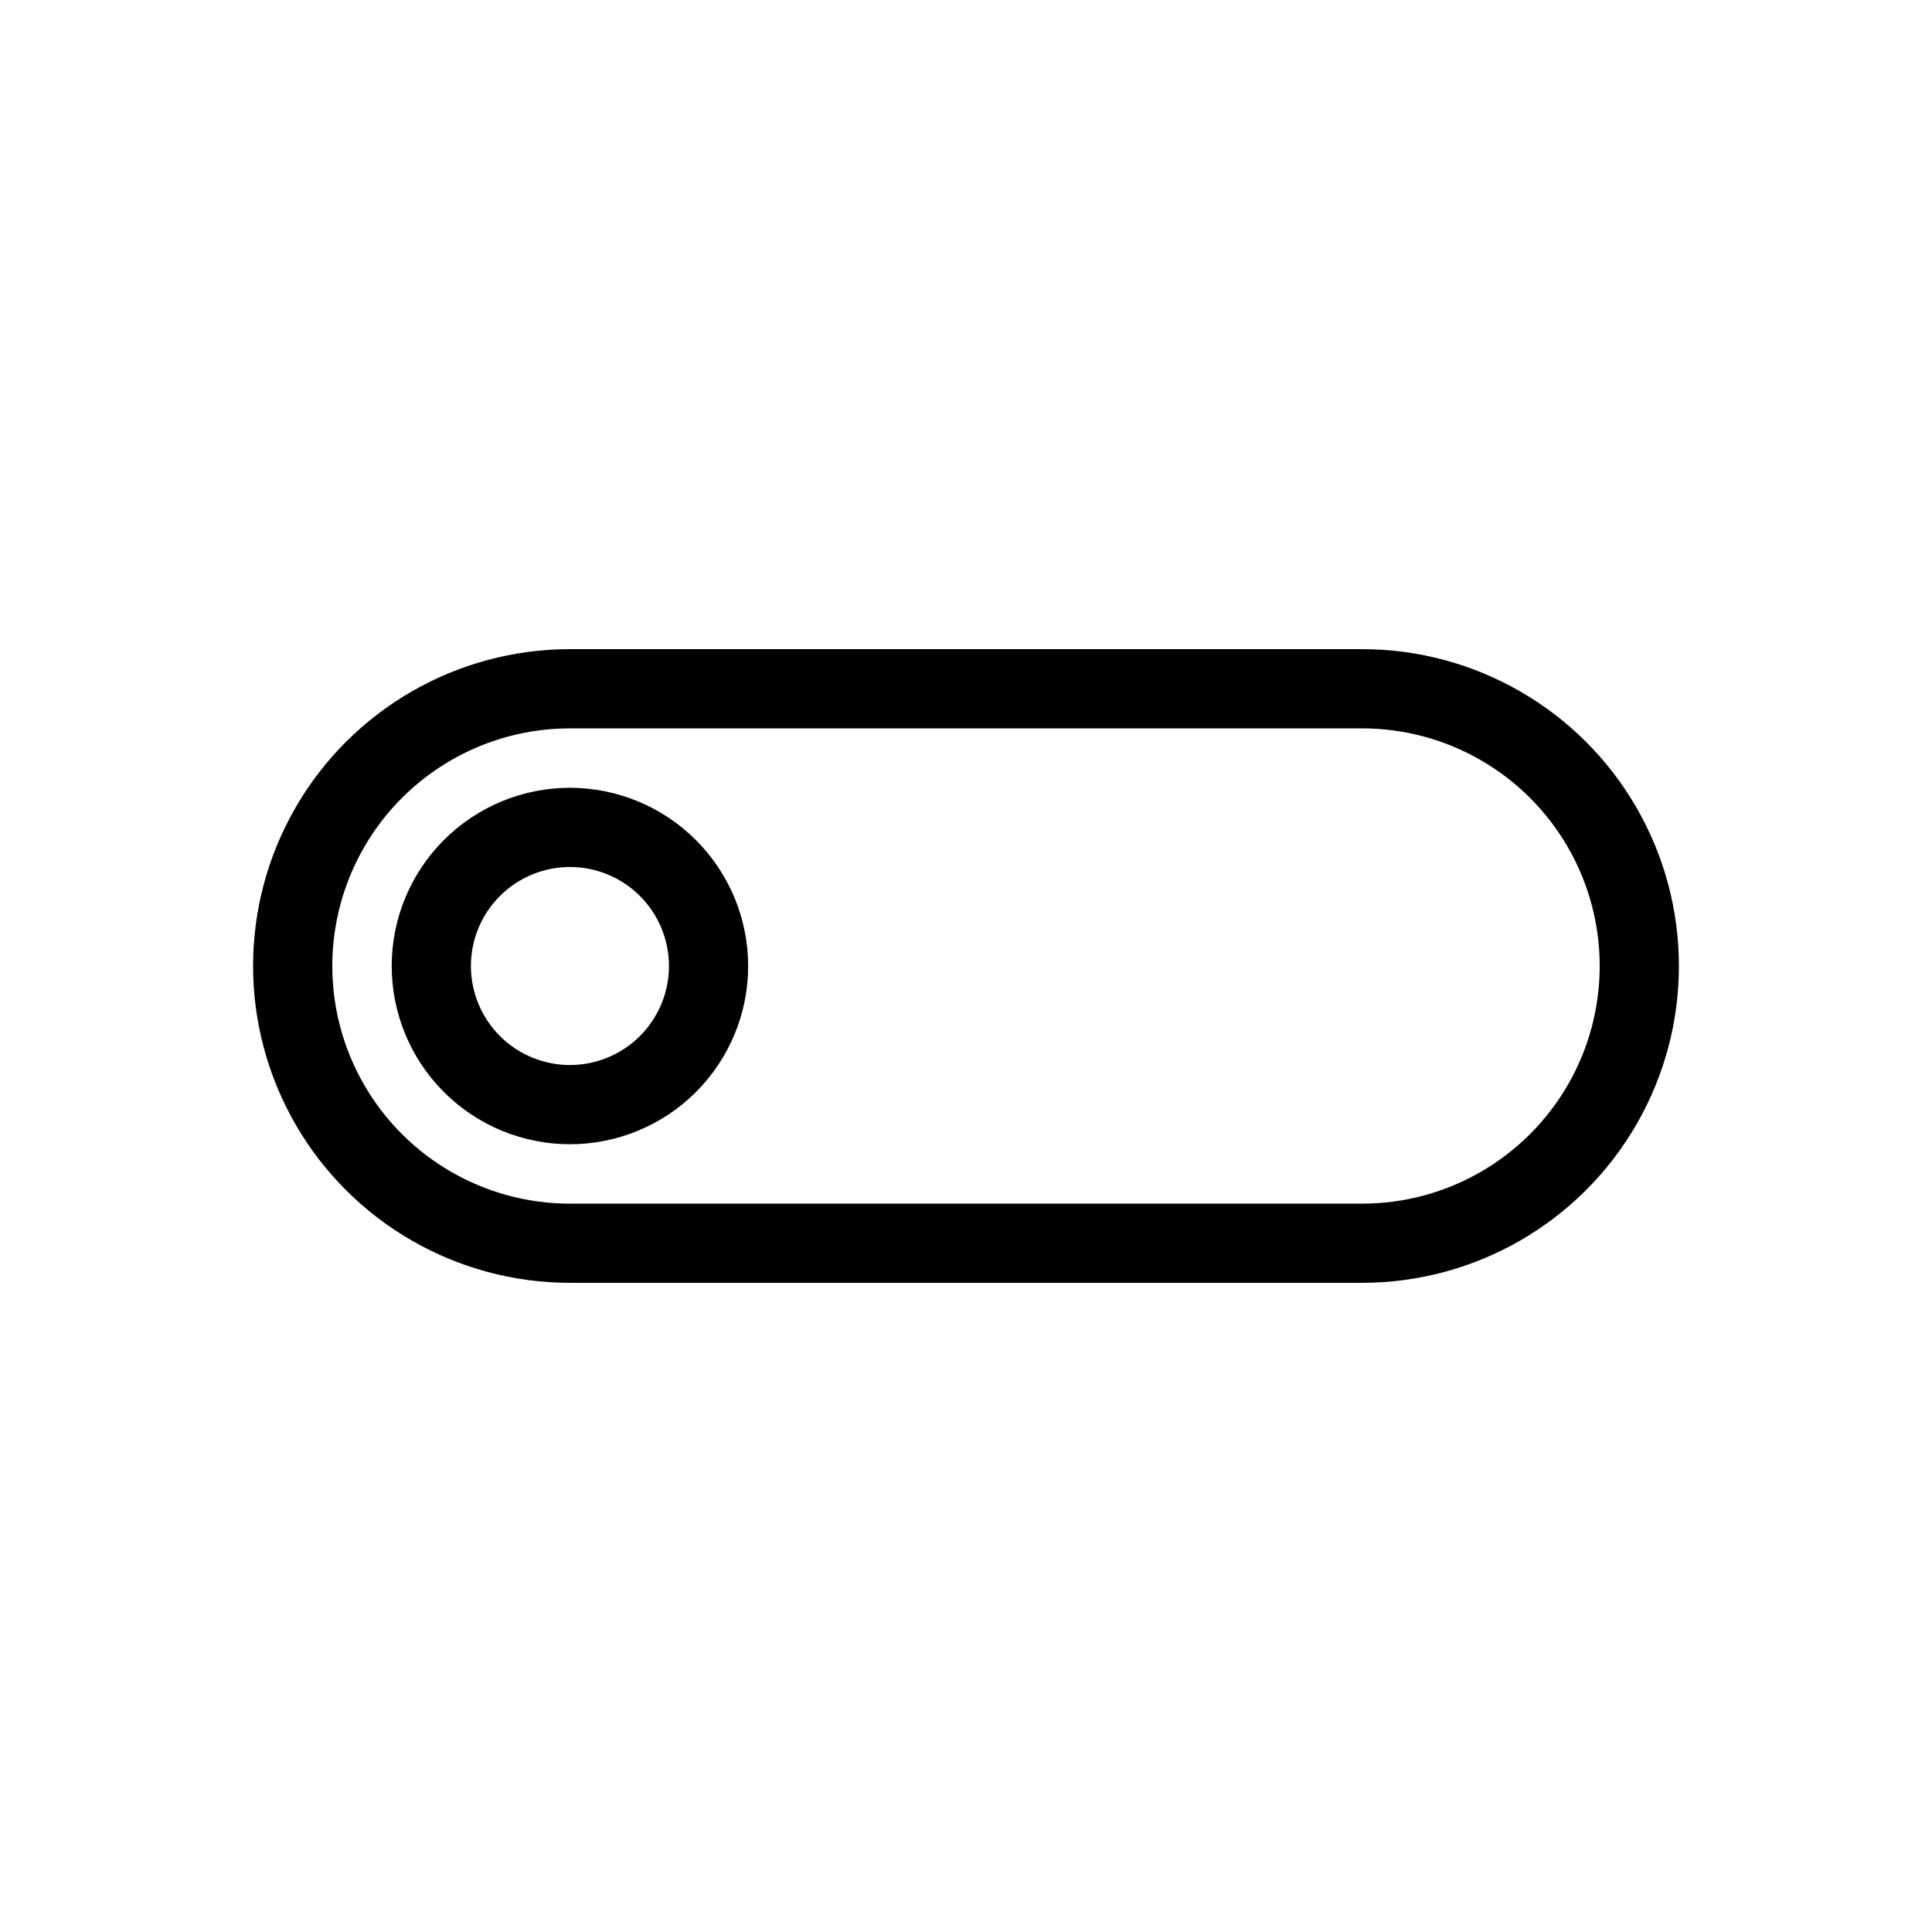
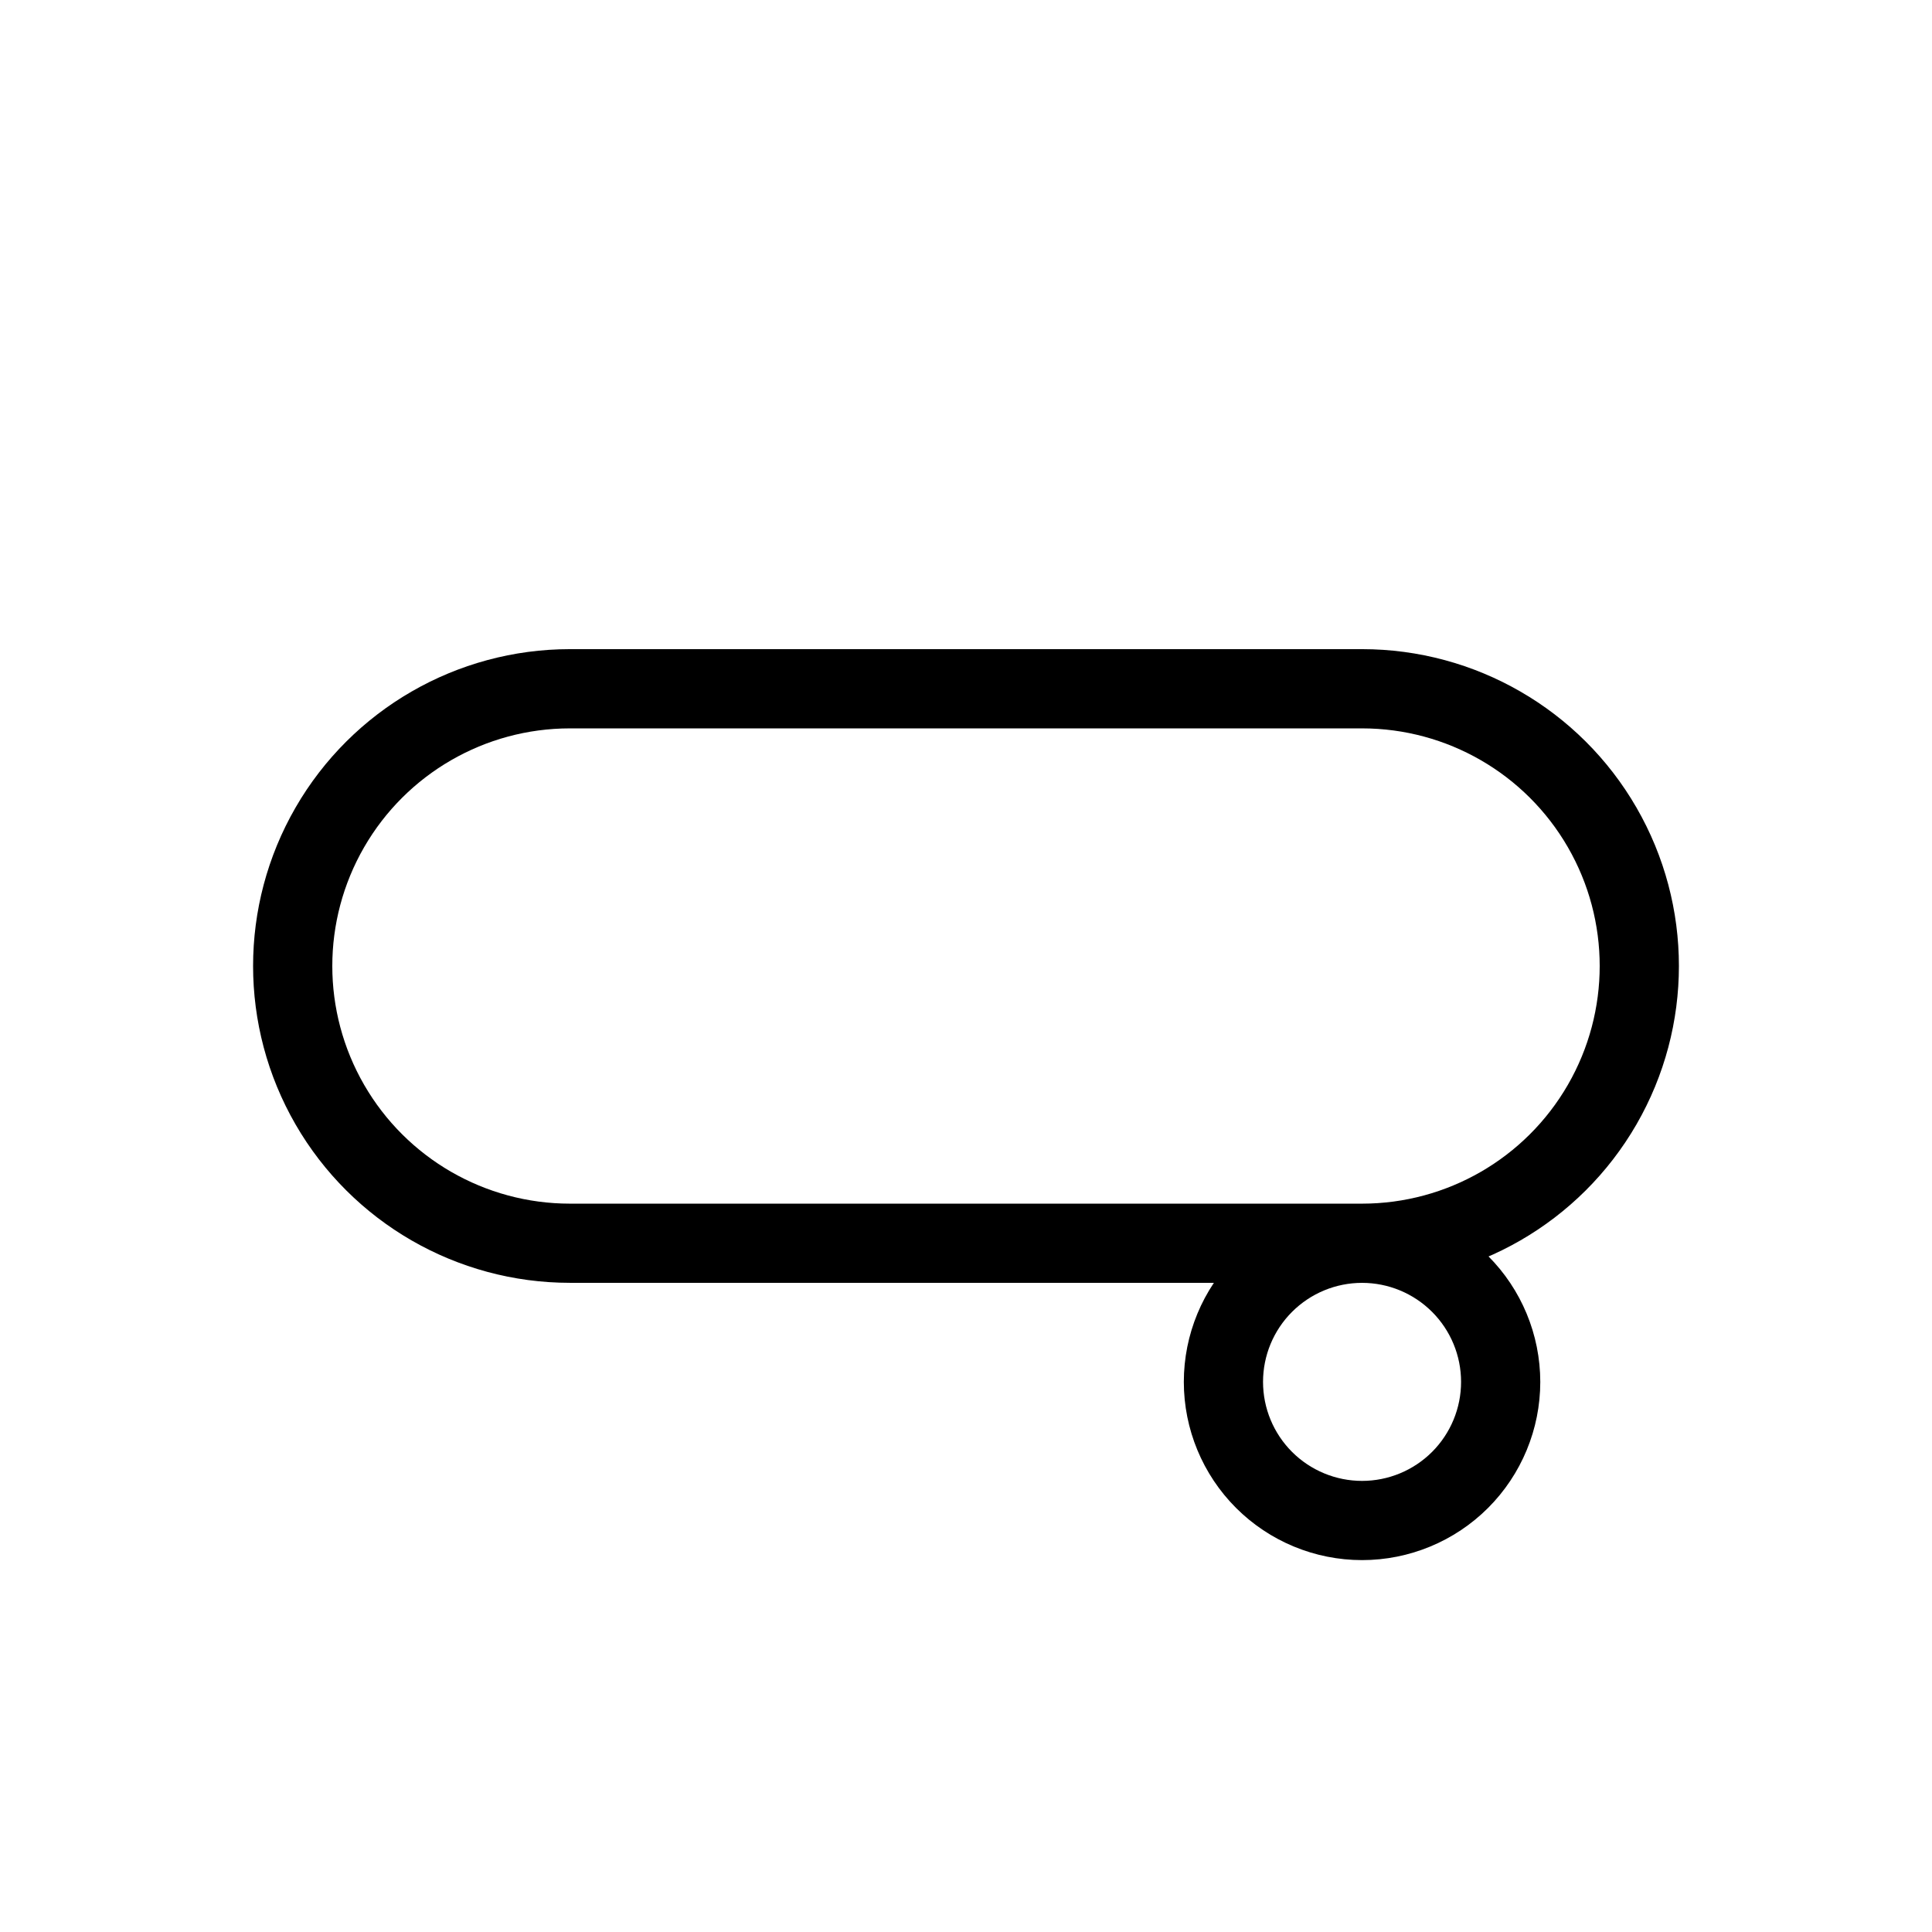
<svg xmlns="http://www.w3.org/2000/svg" fill="#000000" width="800px" height="800px" version="1.1" viewBox="144 144 512 512">
-   <path d="m504.96 316.03h-209.92c-30 0-57.719 16.004-72.719 41.984s-15 57.988 0 83.969c15 25.977 42.719 41.98 72.719 41.98h209.92c30 0 57.723-16.004 72.719-41.98 15-25.98 15-57.988 0-83.969-14.996-25.98-42.719-41.984-72.719-41.984zm0 146.95h-209.92c-22.5 0-43.289-12.004-54.539-31.488-11.25-19.488-11.25-43.492 0-62.977s32.039-31.488 54.539-31.488h209.92c22.5 0 43.293 12.004 54.539 31.488 11.25 19.484 11.25 43.488 0 62.977-11.246 19.484-32.039 31.488-54.539 31.488zm-209.92-110.21c-12.527 0-24.543 4.977-33.398 13.836-8.859 8.855-13.836 20.871-13.836 33.398 0 12.523 4.977 24.539 13.836 33.398 8.855 8.855 20.871 13.832 33.398 13.832 12.527 0 24.539-4.977 33.398-13.832 8.855-8.859 13.832-20.875 13.832-33.398-0.012-12.523-4.992-24.531-13.848-33.383-8.855-8.855-20.859-13.836-33.383-13.852zm0 73.473c-6.961 0-13.633-2.766-18.555-7.684-4.922-4.922-7.688-11.598-7.688-18.555 0-6.961 2.766-13.637 7.688-18.555 4.922-4.922 11.594-7.688 18.555-7.688 6.957 0 13.633 2.766 18.555 7.688 4.922 4.918 7.684 11.594 7.684 18.555 0 6.957-2.762 13.633-7.684 18.555-4.922 4.918-11.598 7.684-18.555 7.684z" />
+   <path d="m504.96 316.03h-209.92c-30 0-57.719 16.004-72.719 41.984s-15 57.988 0 83.969c15 25.977 42.719 41.98 72.719 41.98h209.92c30 0 57.723-16.004 72.719-41.98 15-25.98 15-57.988 0-83.969-14.996-25.98-42.719-41.984-72.719-41.984zm0 146.95h-209.92c-22.5 0-43.289-12.004-54.539-31.488-11.25-19.488-11.25-43.492 0-62.977s32.039-31.488 54.539-31.488h209.92c22.5 0 43.293 12.004 54.539 31.488 11.25 19.484 11.25 43.488 0 62.977-11.246 19.484-32.039 31.488-54.539 31.488zc-12.527 0-24.543 4.977-33.398 13.836-8.859 8.855-13.836 20.871-13.836 33.398 0 12.523 4.977 24.539 13.836 33.398 8.855 8.855 20.871 13.832 33.398 13.832 12.527 0 24.539-4.977 33.398-13.832 8.855-8.859 13.832-20.875 13.832-33.398-0.012-12.523-4.992-24.531-13.848-33.383-8.855-8.855-20.859-13.836-33.383-13.852zm0 73.473c-6.961 0-13.633-2.766-18.555-7.684-4.922-4.922-7.688-11.598-7.688-18.555 0-6.961 2.766-13.637 7.688-18.555 4.922-4.922 11.594-7.688 18.555-7.688 6.957 0 13.633 2.766 18.555 7.688 4.922 4.918 7.684 11.594 7.684 18.555 0 6.957-2.762 13.633-7.684 18.555-4.922 4.918-11.598 7.684-18.555 7.684z" />
</svg>